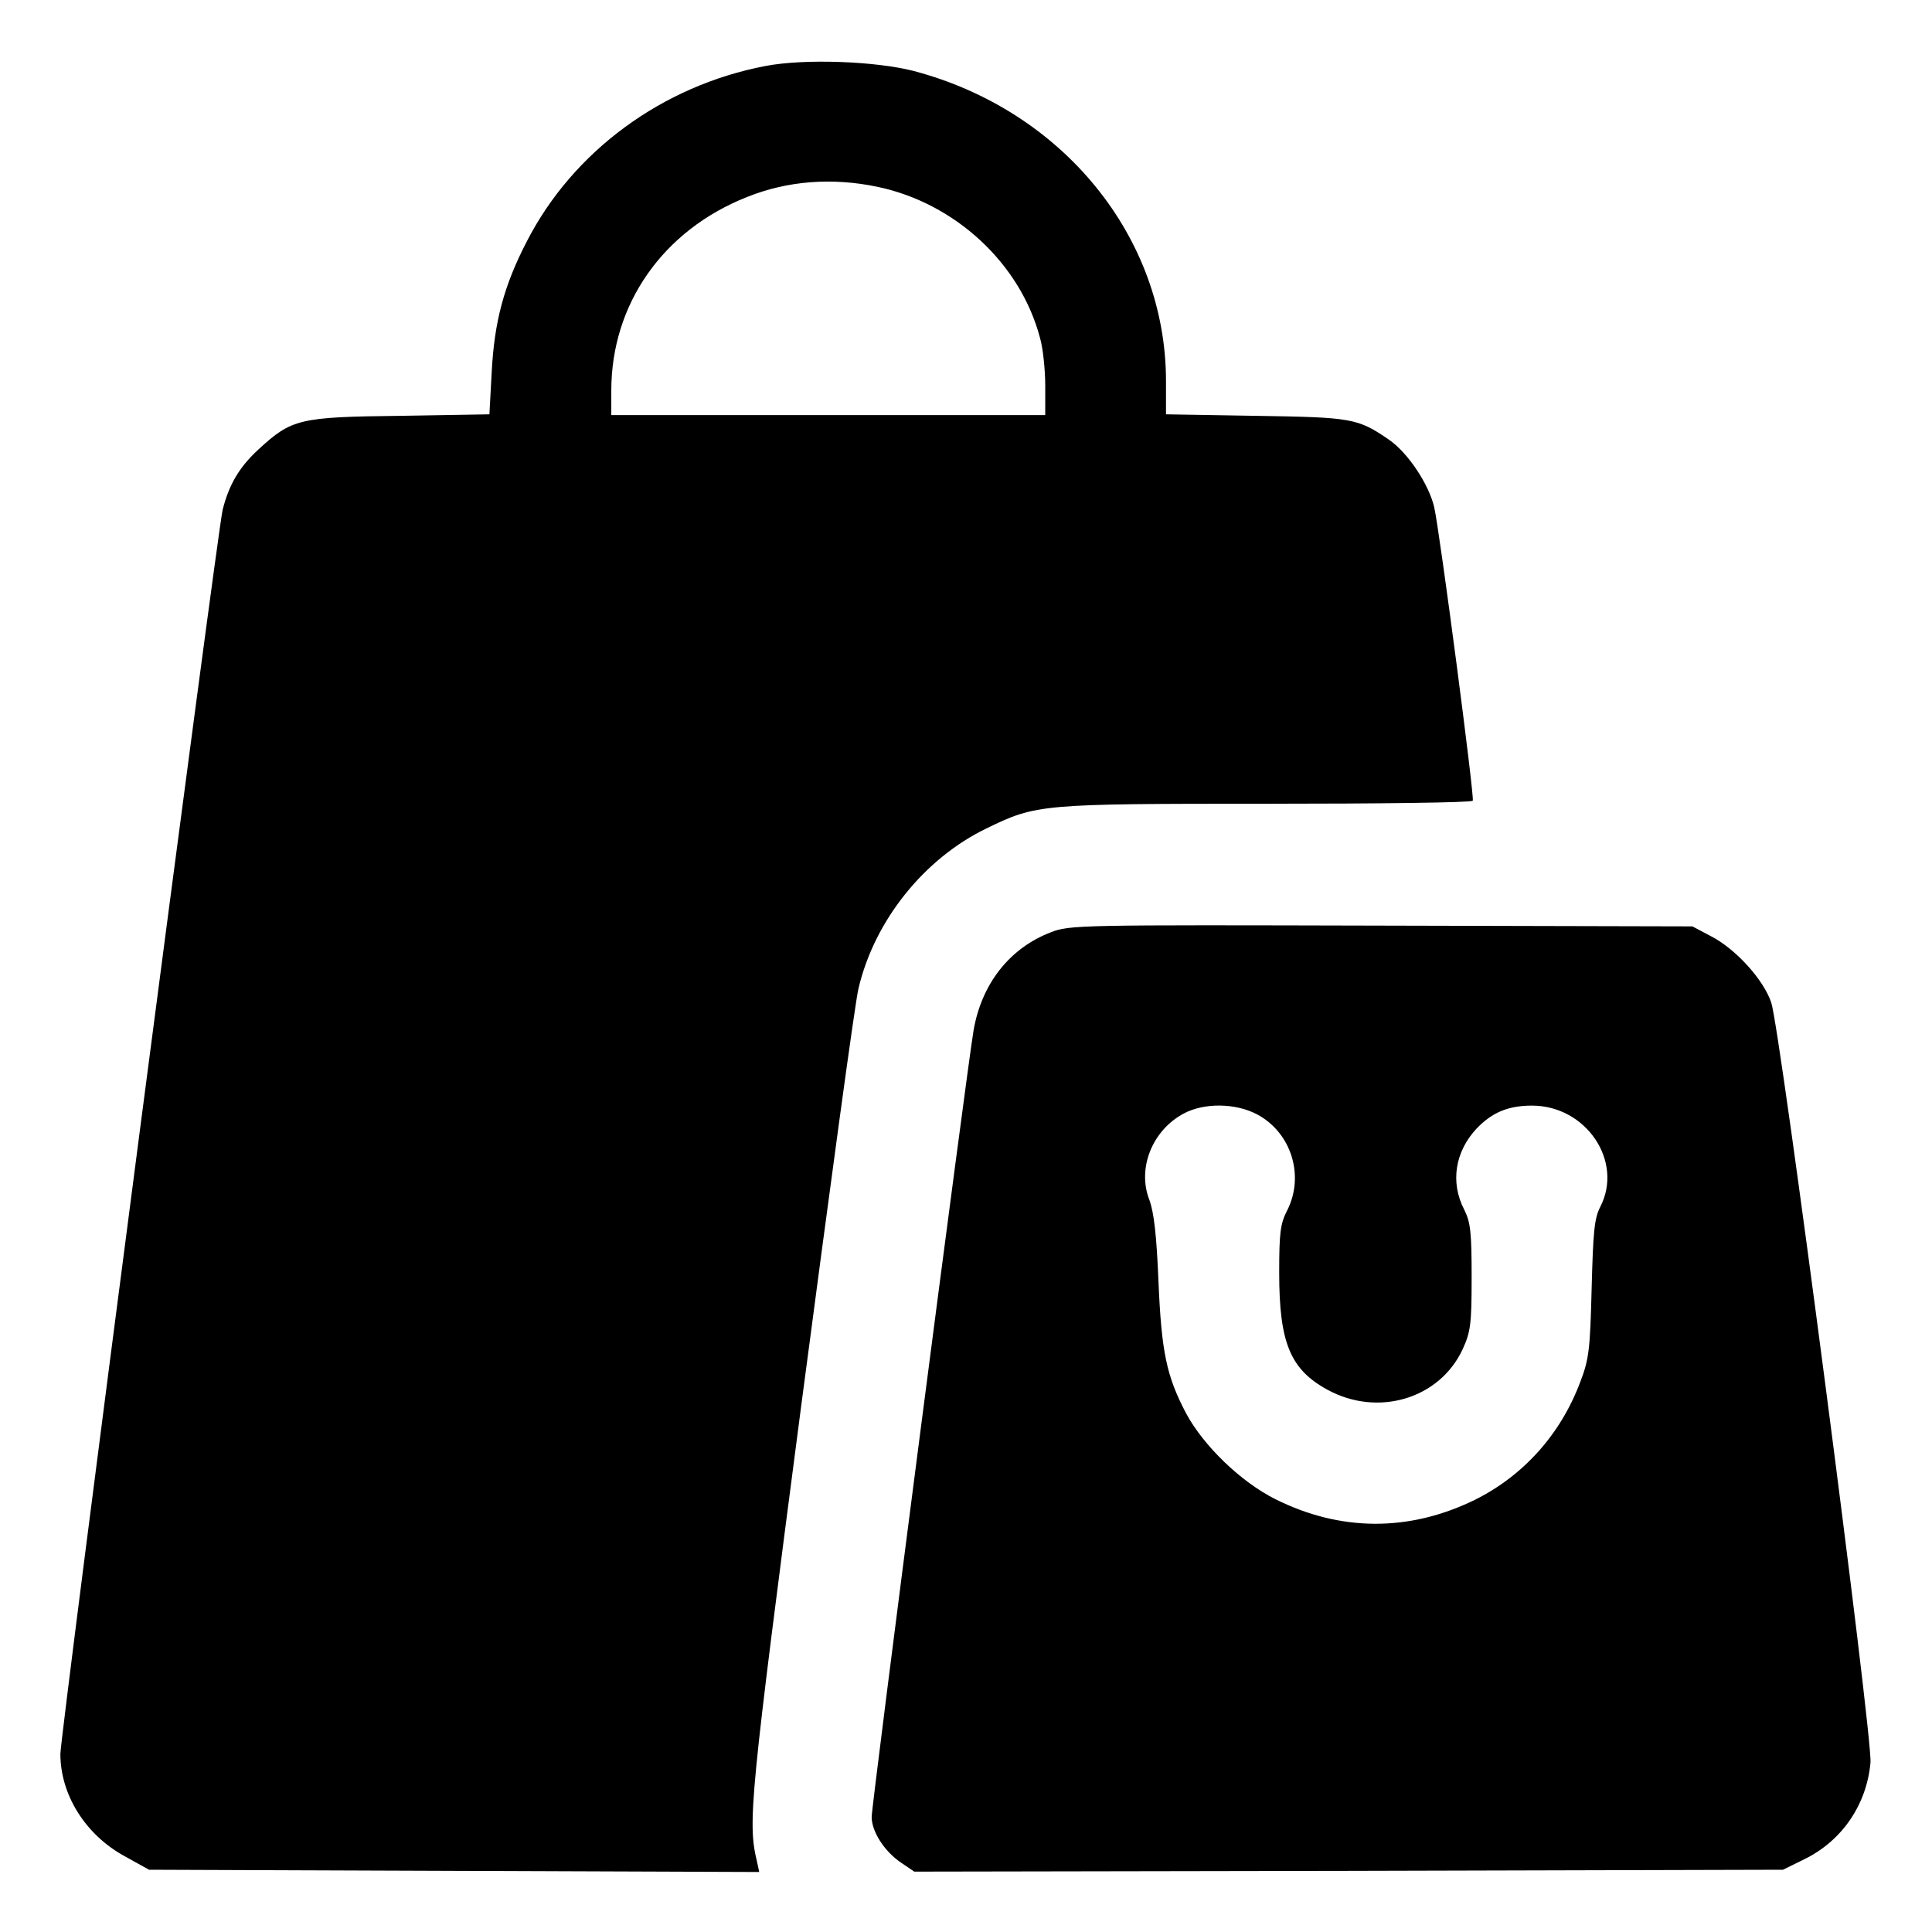
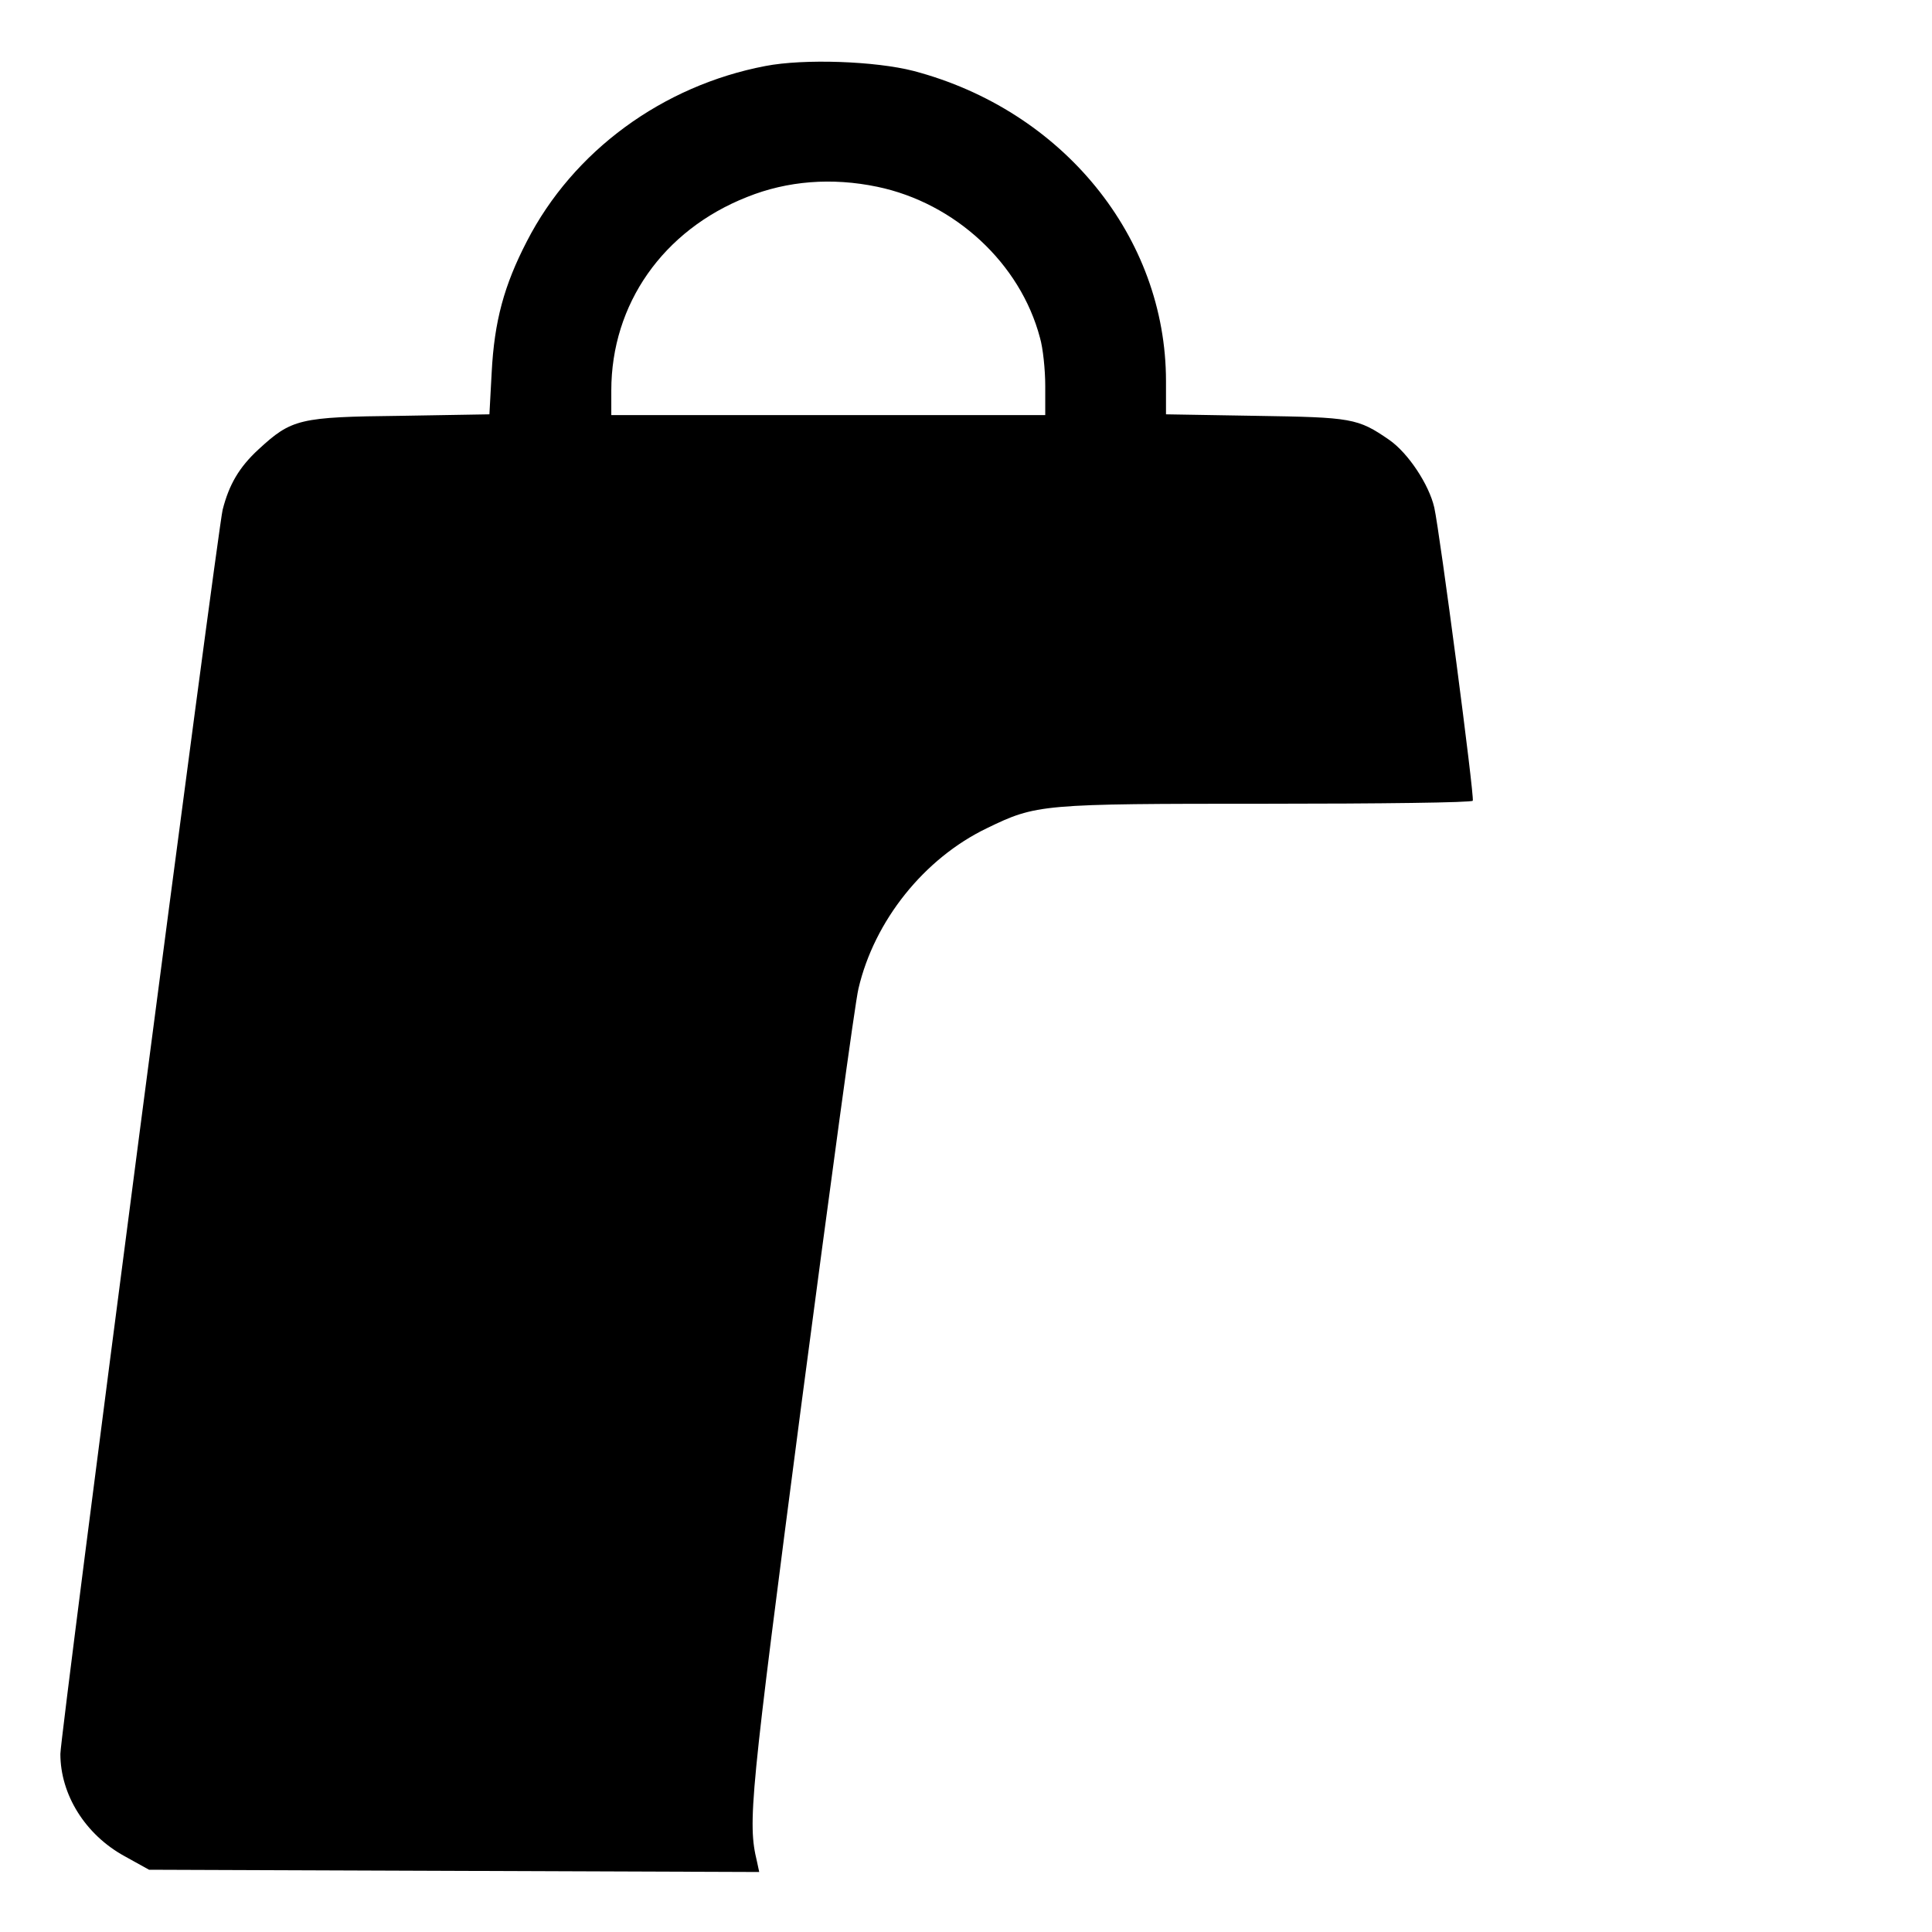
<svg xmlns="http://www.w3.org/2000/svg" version="1.0" width="512pt" height="512pt" viewBox="0 0 512 512" preserveAspectRatio="xMidYMid meet">
  <g transform="translate(0,512) scale(0.1,-0.1)" fill="#000000" stroke="none">
    <path d="M2028 4945 c-272 -52 -509 -225 -632 -465 -60 -116 -86 -211 -93 -347 l-6 -111 -236 -4 c-268 -3 -288 -8 -376 -89 -51 -47 -78 -93 -95 -160 -14 -59 -430 -3247 -430 -3297 0 -108 66 -214 170 -271 l65 -36 809 -3 808 -3 -6 28 c-25 104 -19 164 118 1213 75 569 142 1064 151 1100 42 180 174 345 340 425 132 64 142 65 742 65 298 0 544 3 546 8 5 9 -87 709 -102 777 -14 61 -69 144 -119 179 -84 58 -99 60 -354 64 l-238 4 0 88 c0 382 -274 718 -669 822 -101 26 -290 33 -393 13z m297 -320 c206 -43 379 -203 431 -400 8 -27 14 -85 14 -127 l0 -78 -575 0 -575 0 0 65 c0 229 137 425 360 513 107 43 225 52 345 27z" />
-     <path d="M2784 2649 c-109 -42 -183 -137 -204 -260 -19 -113 -270 -2051 -270 -2084 0 -39 34 -92 79 -122 l34 -23 1151 2 1151 3 57 28 c100 49 165 145 175 256 6 69 -239 1943 -263 2014 -20 60 -93 141 -158 175 l-51 27 -825 2 c-802 2 -826 2 -876 -18z m547 -482 c91 -48 127 -163 80 -255 -18 -35 -21 -59 -21 -165 0 -185 29 -256 128 -310 134 -73 297 -24 358 107 21 46 24 65 24 191 0 121 -3 146 -20 180 -37 72 -24 153 33 214 41 43 84 61 147 61 143 0 243 -147 181 -268 -16 -31 -19 -66 -23 -217 -4 -161 -7 -187 -30 -247 -52 -139 -151 -249 -280 -313 -174 -85 -356 -84 -528 2 -92 46 -191 142 -237 228 -52 99 -65 163 -73 350 -5 123 -12 182 -24 215 -33 84 8 185 91 229 54 29 137 28 194 -2z" />
  </g>
</svg>